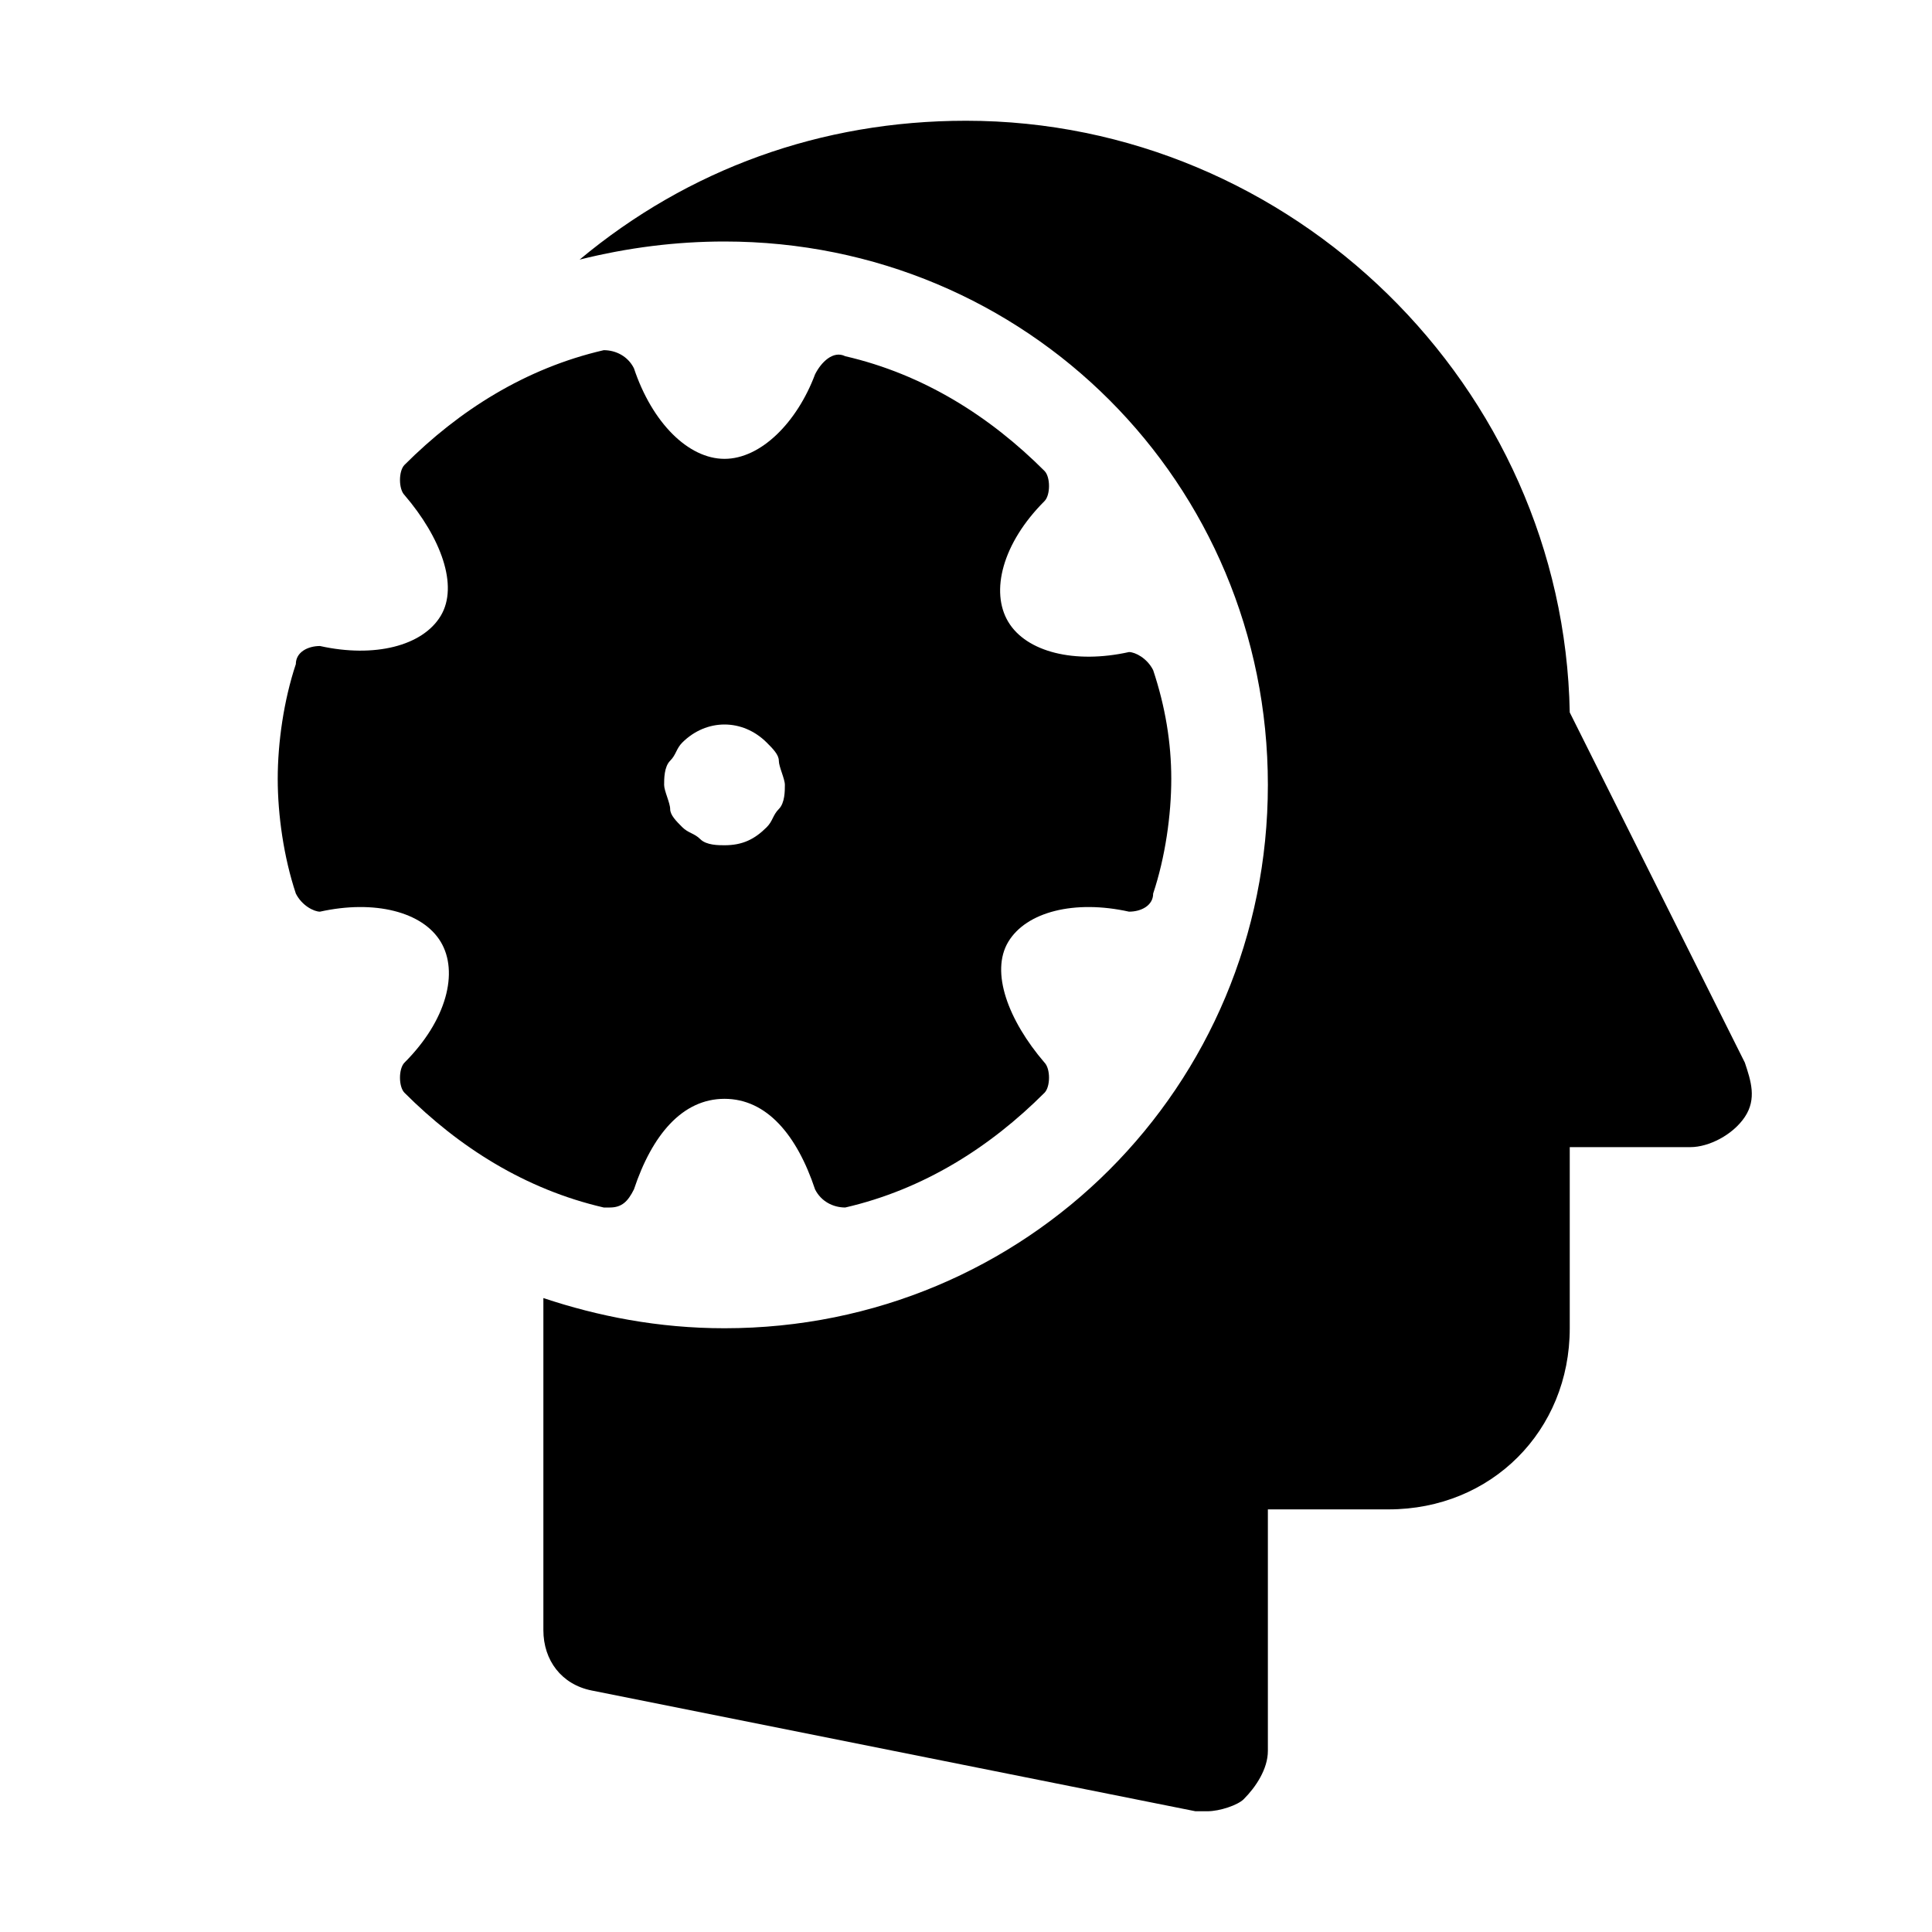
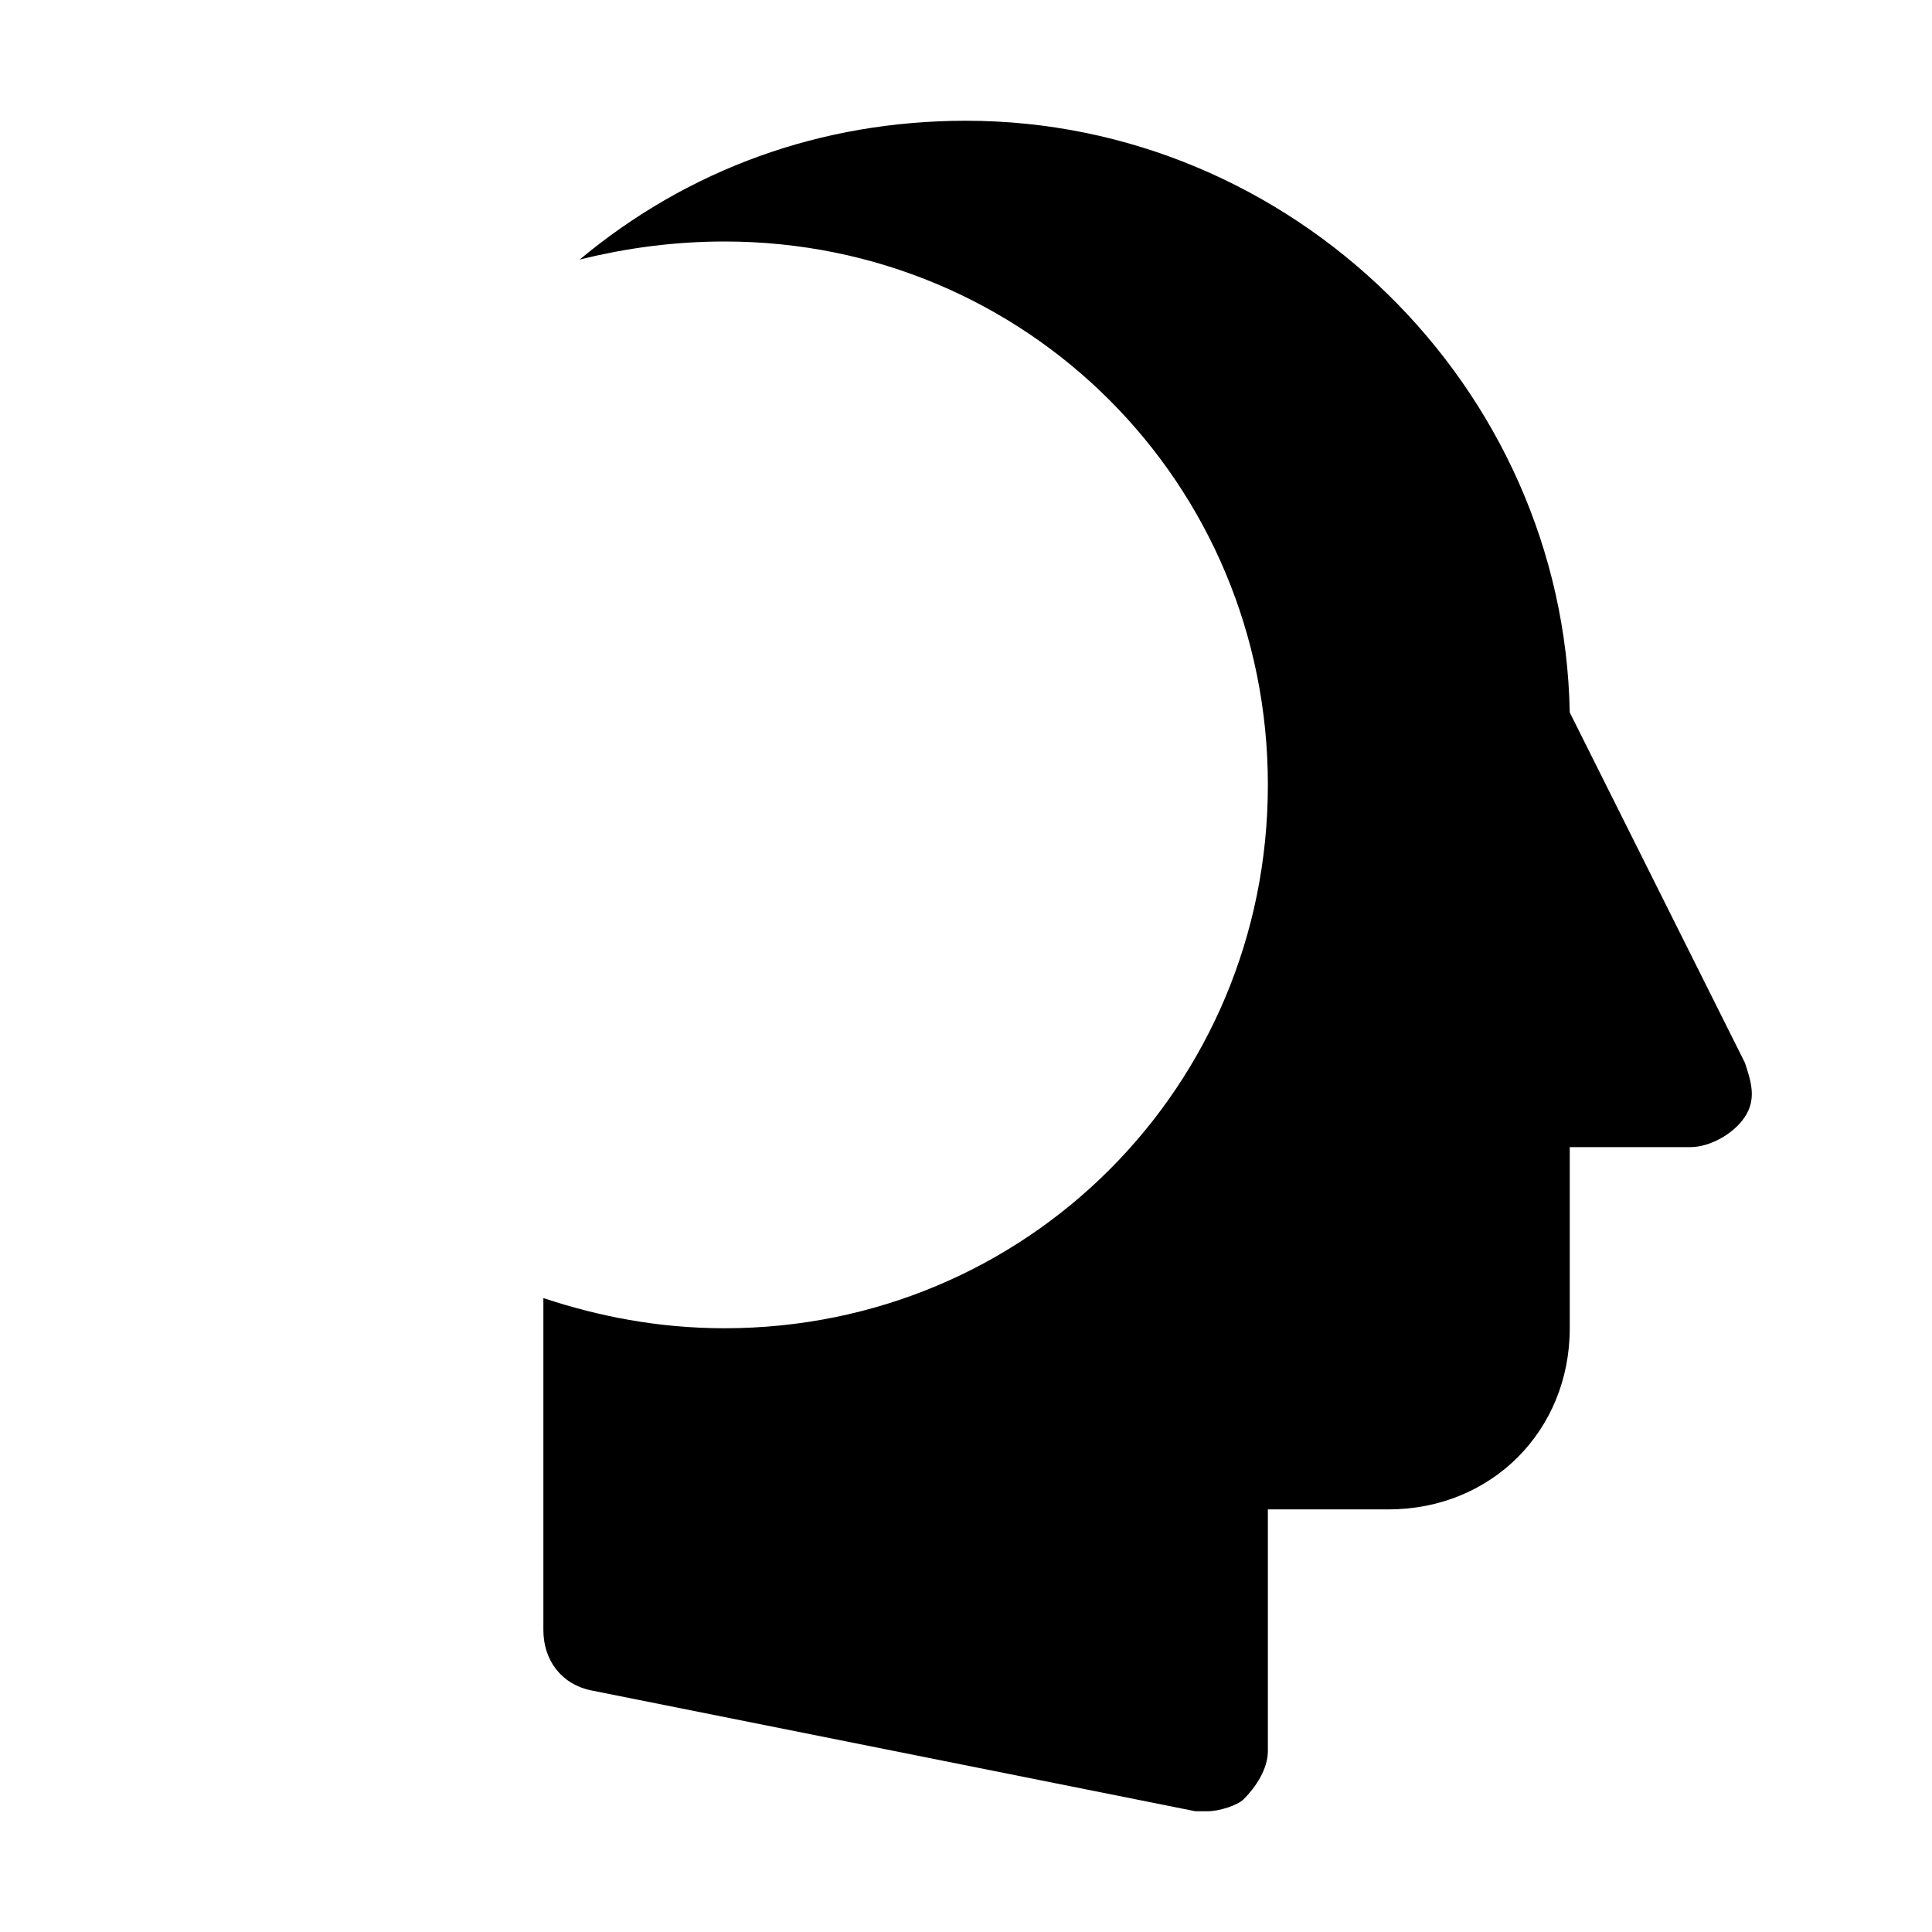
<svg xmlns="http://www.w3.org/2000/svg" height="800px" width="800px" version="1.1" id="Icons" viewBox="0 0 32 32" xml:space="preserve">
  <style type="text/css">
	.st0{fill:#FFFFFF;}
</style>
-   <path d="M19.1,11.1c-0.1-0.2-0.3-0.3-0.4-0.3c-0.9,0.2-1.7,0-2-0.5c-0.3-0.5-0.1-1.3,0.6-2c0.1-0.1,0.1-0.4,0-0.5  c-0.9-0.9-2-1.6-3.3-1.9c-0.2-0.1-0.4,0.1-0.5,0.3C13.2,7,12.6,7.6,12,7.6S10.8,7,10.5,6.1c-0.1-0.2-0.3-0.3-0.5-0.3  c-1.3,0.3-2.4,1-3.3,1.9c-0.1,0.1-0.1,0.4,0,0.5c0.6,0.7,0.9,1.5,0.6,2c-0.3,0.5-1.1,0.7-2,0.5c-0.2,0-0.4,0.1-0.4,0.3  c-0.2,0.6-0.3,1.3-0.3,1.9s0.1,1.3,0.3,1.9c0.1,0.2,0.3,0.3,0.4,0.3c0.9-0.2,1.7,0,2,0.5c0.3,0.5,0.1,1.3-0.6,2  c-0.1,0.1-0.1,0.4,0,0.5c0.9,0.9,2,1.6,3.3,1.9c0,0,0.1,0,0.1,0c0.2,0,0.3-0.1,0.4-0.3c0.3-0.9,0.8-1.5,1.5-1.5s1.2,0.6,1.5,1.5  c0.1,0.2,0.3,0.3,0.5,0.3c1.3-0.3,2.4-1,3.3-1.9c0.1-0.1,0.1-0.4,0-0.5c-0.6-0.7-0.9-1.5-0.6-2c0.3-0.5,1.1-0.7,2-0.5  c0.2,0,0.4-0.1,0.4-0.3c0.2-0.6,0.3-1.3,0.3-1.9S19.3,11.7,19.1,11.1z M12.9,13.4c-0.1,0.1-0.1,0.2-0.2,0.3C12.5,13.9,12.3,14,12,14  c-0.1,0-0.3,0-0.4-0.1c-0.1-0.1-0.2-0.1-0.3-0.2c-0.1-0.1-0.2-0.2-0.2-0.3c0-0.1-0.1-0.3-0.1-0.4c0-0.1,0-0.3,0.1-0.4  c0.1-0.1,0.1-0.2,0.2-0.3c0.4-0.4,1-0.4,1.4,0c0.1,0.1,0.2,0.2,0.2,0.3c0,0.1,0.1,0.3,0.1,0.4C13,13.1,13,13.3,12.9,13.4z" />
  <path d="M28.9,17.6L26,11.8C25.9,6.4,21.4,2,16,2c-2.4,0-4.6,0.8-6.4,2.3C10.4,4.1,11.2,4,12,4c5,0,9,4,9,9c0,5-4,9-9,9  c-1.1,0-2.1-0.2-3-0.5V27c0,0.5,0.3,0.9,0.8,1l10,2c0.1,0,0.1,0,0.2,0c0.2,0,0.5-0.1,0.6-0.2c0.2-0.2,0.4-0.5,0.4-0.8v-4h2  c1.7,0,3-1.3,3-3v-3h2c0.3,0,0.7-0.2,0.9-0.5S29,17.9,28.9,17.6z" />
</svg>